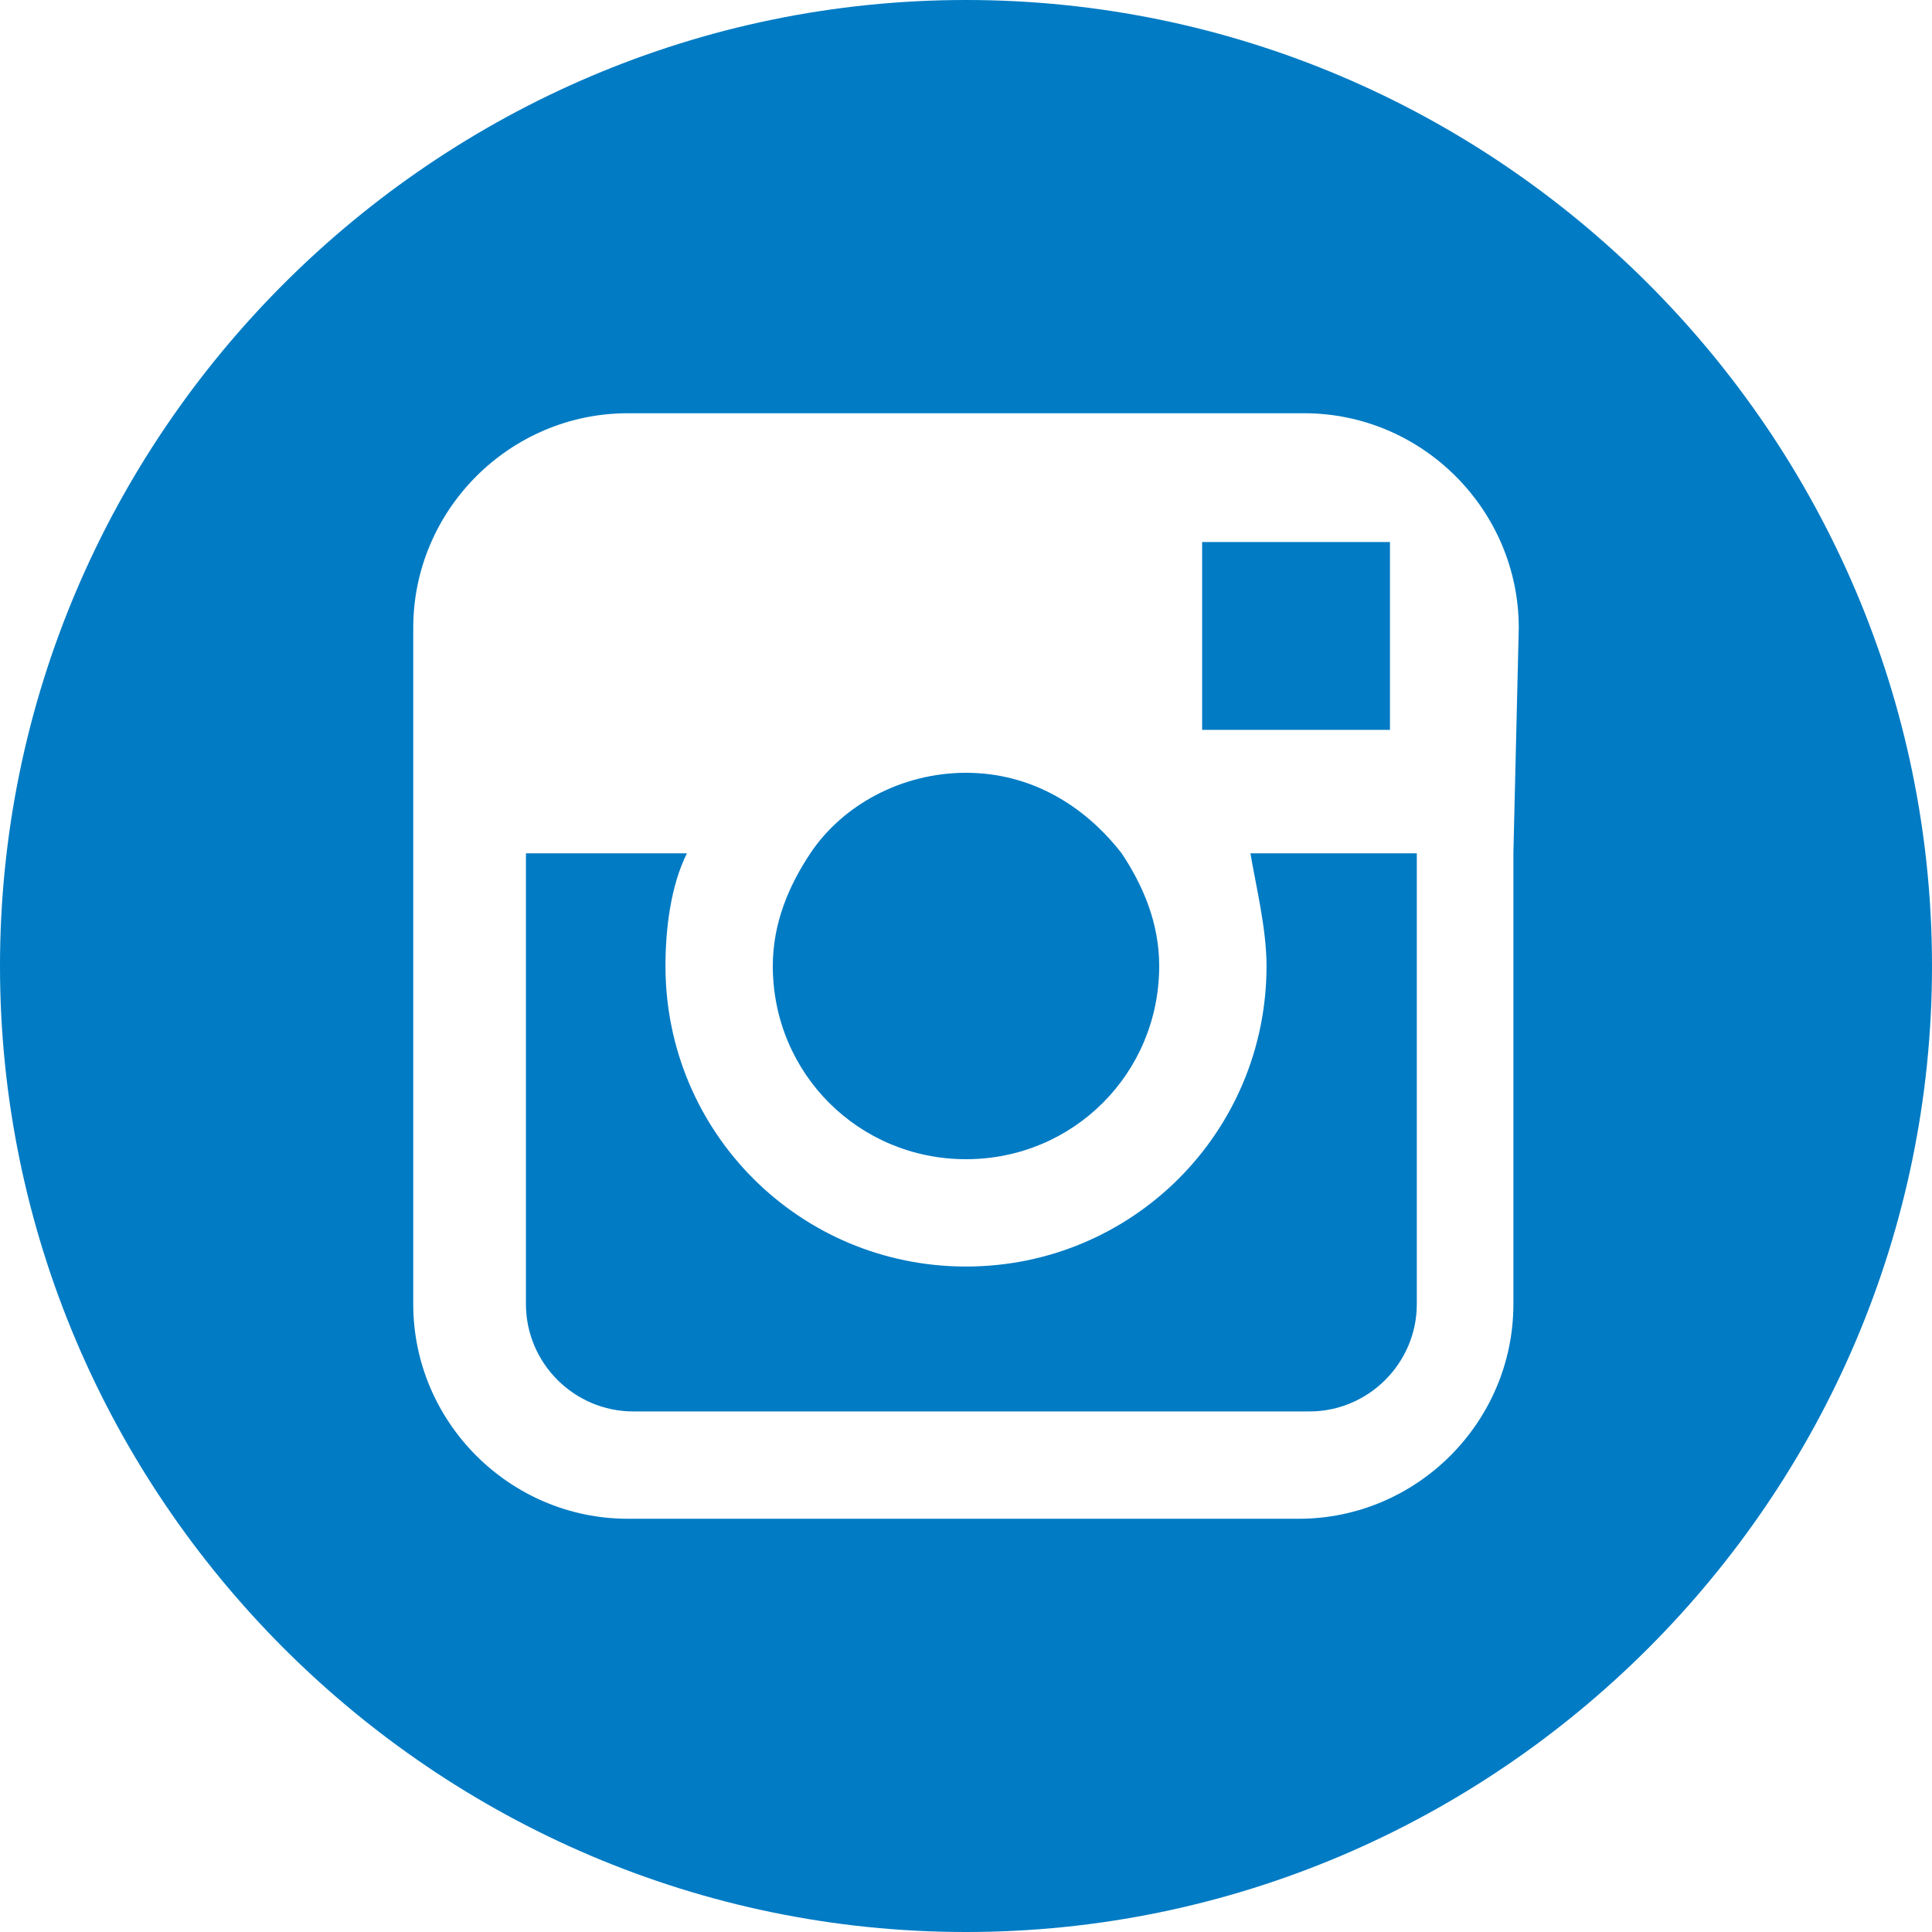
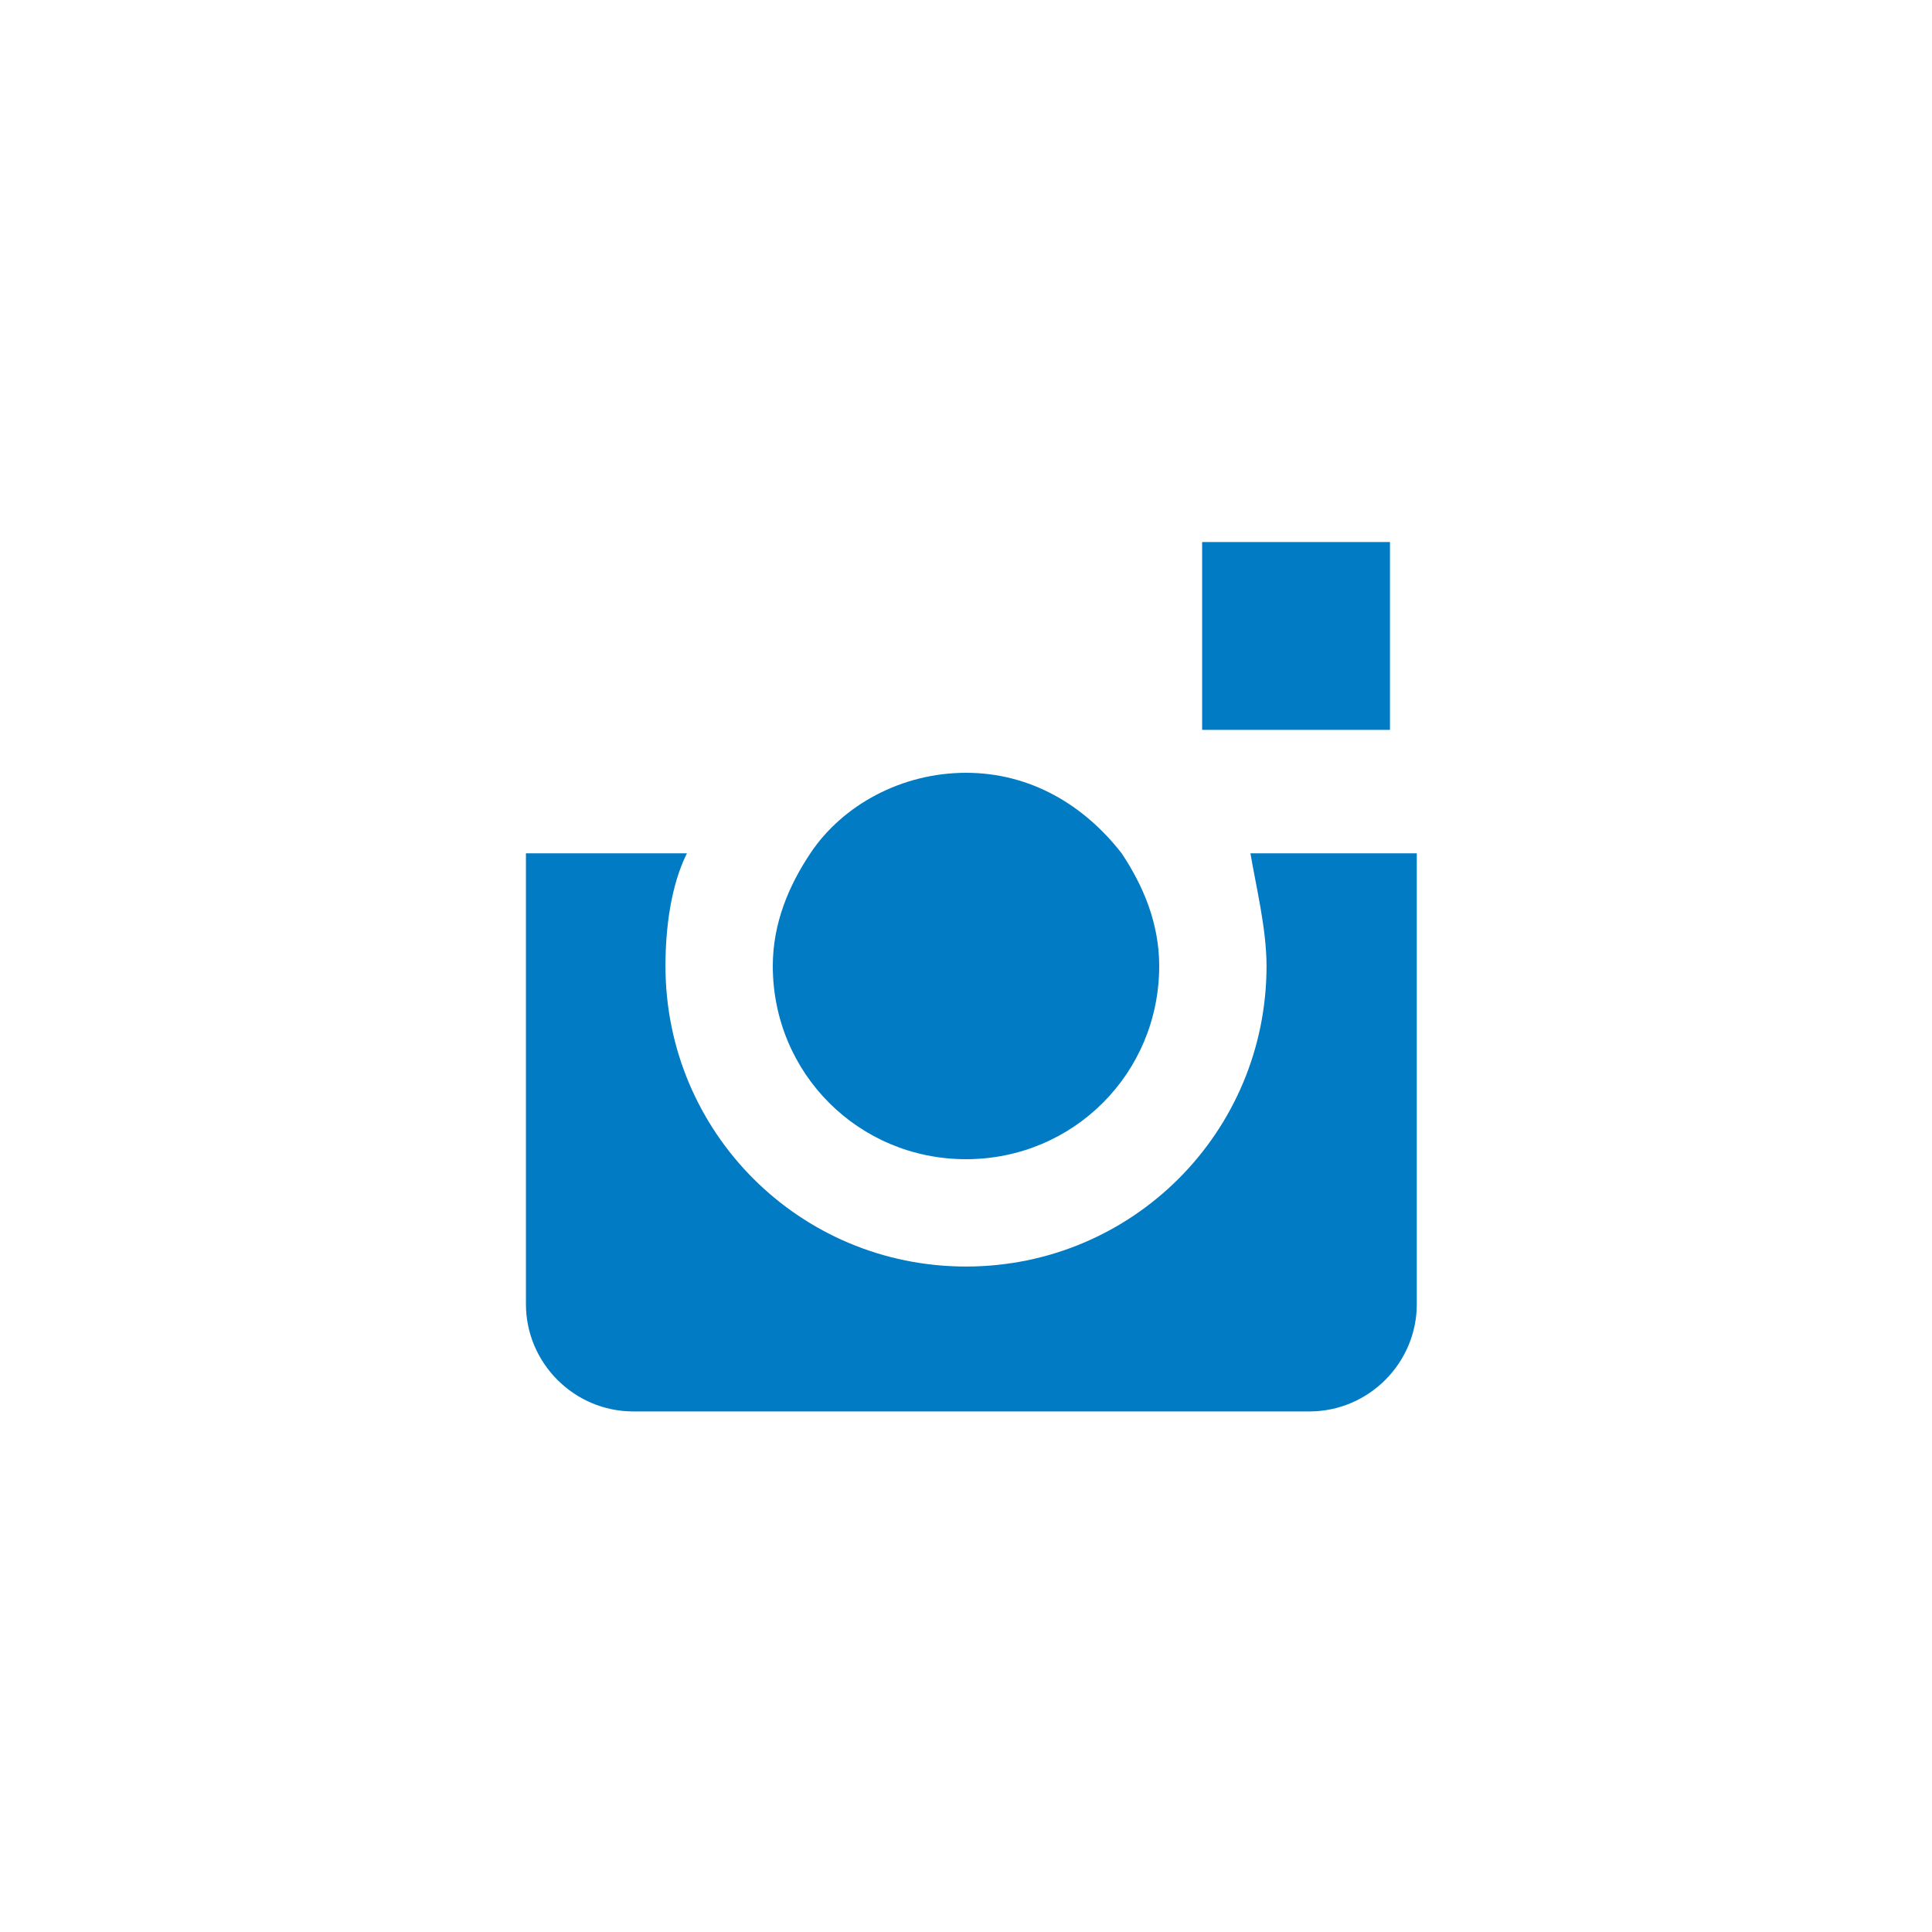
<svg xmlns="http://www.w3.org/2000/svg" version="1.1" id="Capa_1" x="0px" y="0px" width="36px" height="36px" viewBox="0 0 36 36" style="enable-background:new 0 0 36 36;" xml:space="preserve">
  <style type="text/css">
	.st0{fill:#007BC4;}
</style>
  <g>
    <g>
      <g>
        <path class="st0" d="M18,21.6c2,0,3.6-1.6,3.6-3.6c0-0.8-0.3-1.5-0.7-2.1c-0.7-0.9-1.7-1.5-2.9-1.5c-1.2,0-2.3,0.6-2.9,1.5     c-0.4,0.6-0.7,1.3-0.7,2.1C14.4,20,16,21.6,18,21.6z" />
        <polygon class="st0" points="25.9,13.6 25.9,10.6 25.9,10.1 25.4,10.1 22.4,10.1 22.4,13.6    " />
-         <path class="st0" d="M18,0C8.1,0,0,8.1,0,18s8.1,18,18,18s18-8.1,18-18S27.9,0,18,0z M28.2,15.9v8.4c0,2.2-1.8,4-4,4H11.7     c-2.2,0-4-1.8-4-4v-8.4v-4.2c0-2.2,1.8-4,4-4h12.6c2.2,0,4,1.8,4,4L28.2,15.9L28.2,15.9z" />
        <path class="st0" d="M23.6,18c0,3.1-2.5,5.6-5.6,5.6s-5.6-2.5-5.6-5.6c0-0.7,0.1-1.5,0.4-2.1H9.8v8.4c0,1.1,0.9,2,2,2h12.6     c1.1,0,2-0.9,2-2v-8.4h-3.1C23.4,16.5,23.6,17.3,23.6,18z" />
      </g>
    </g>
  </g>
</svg>